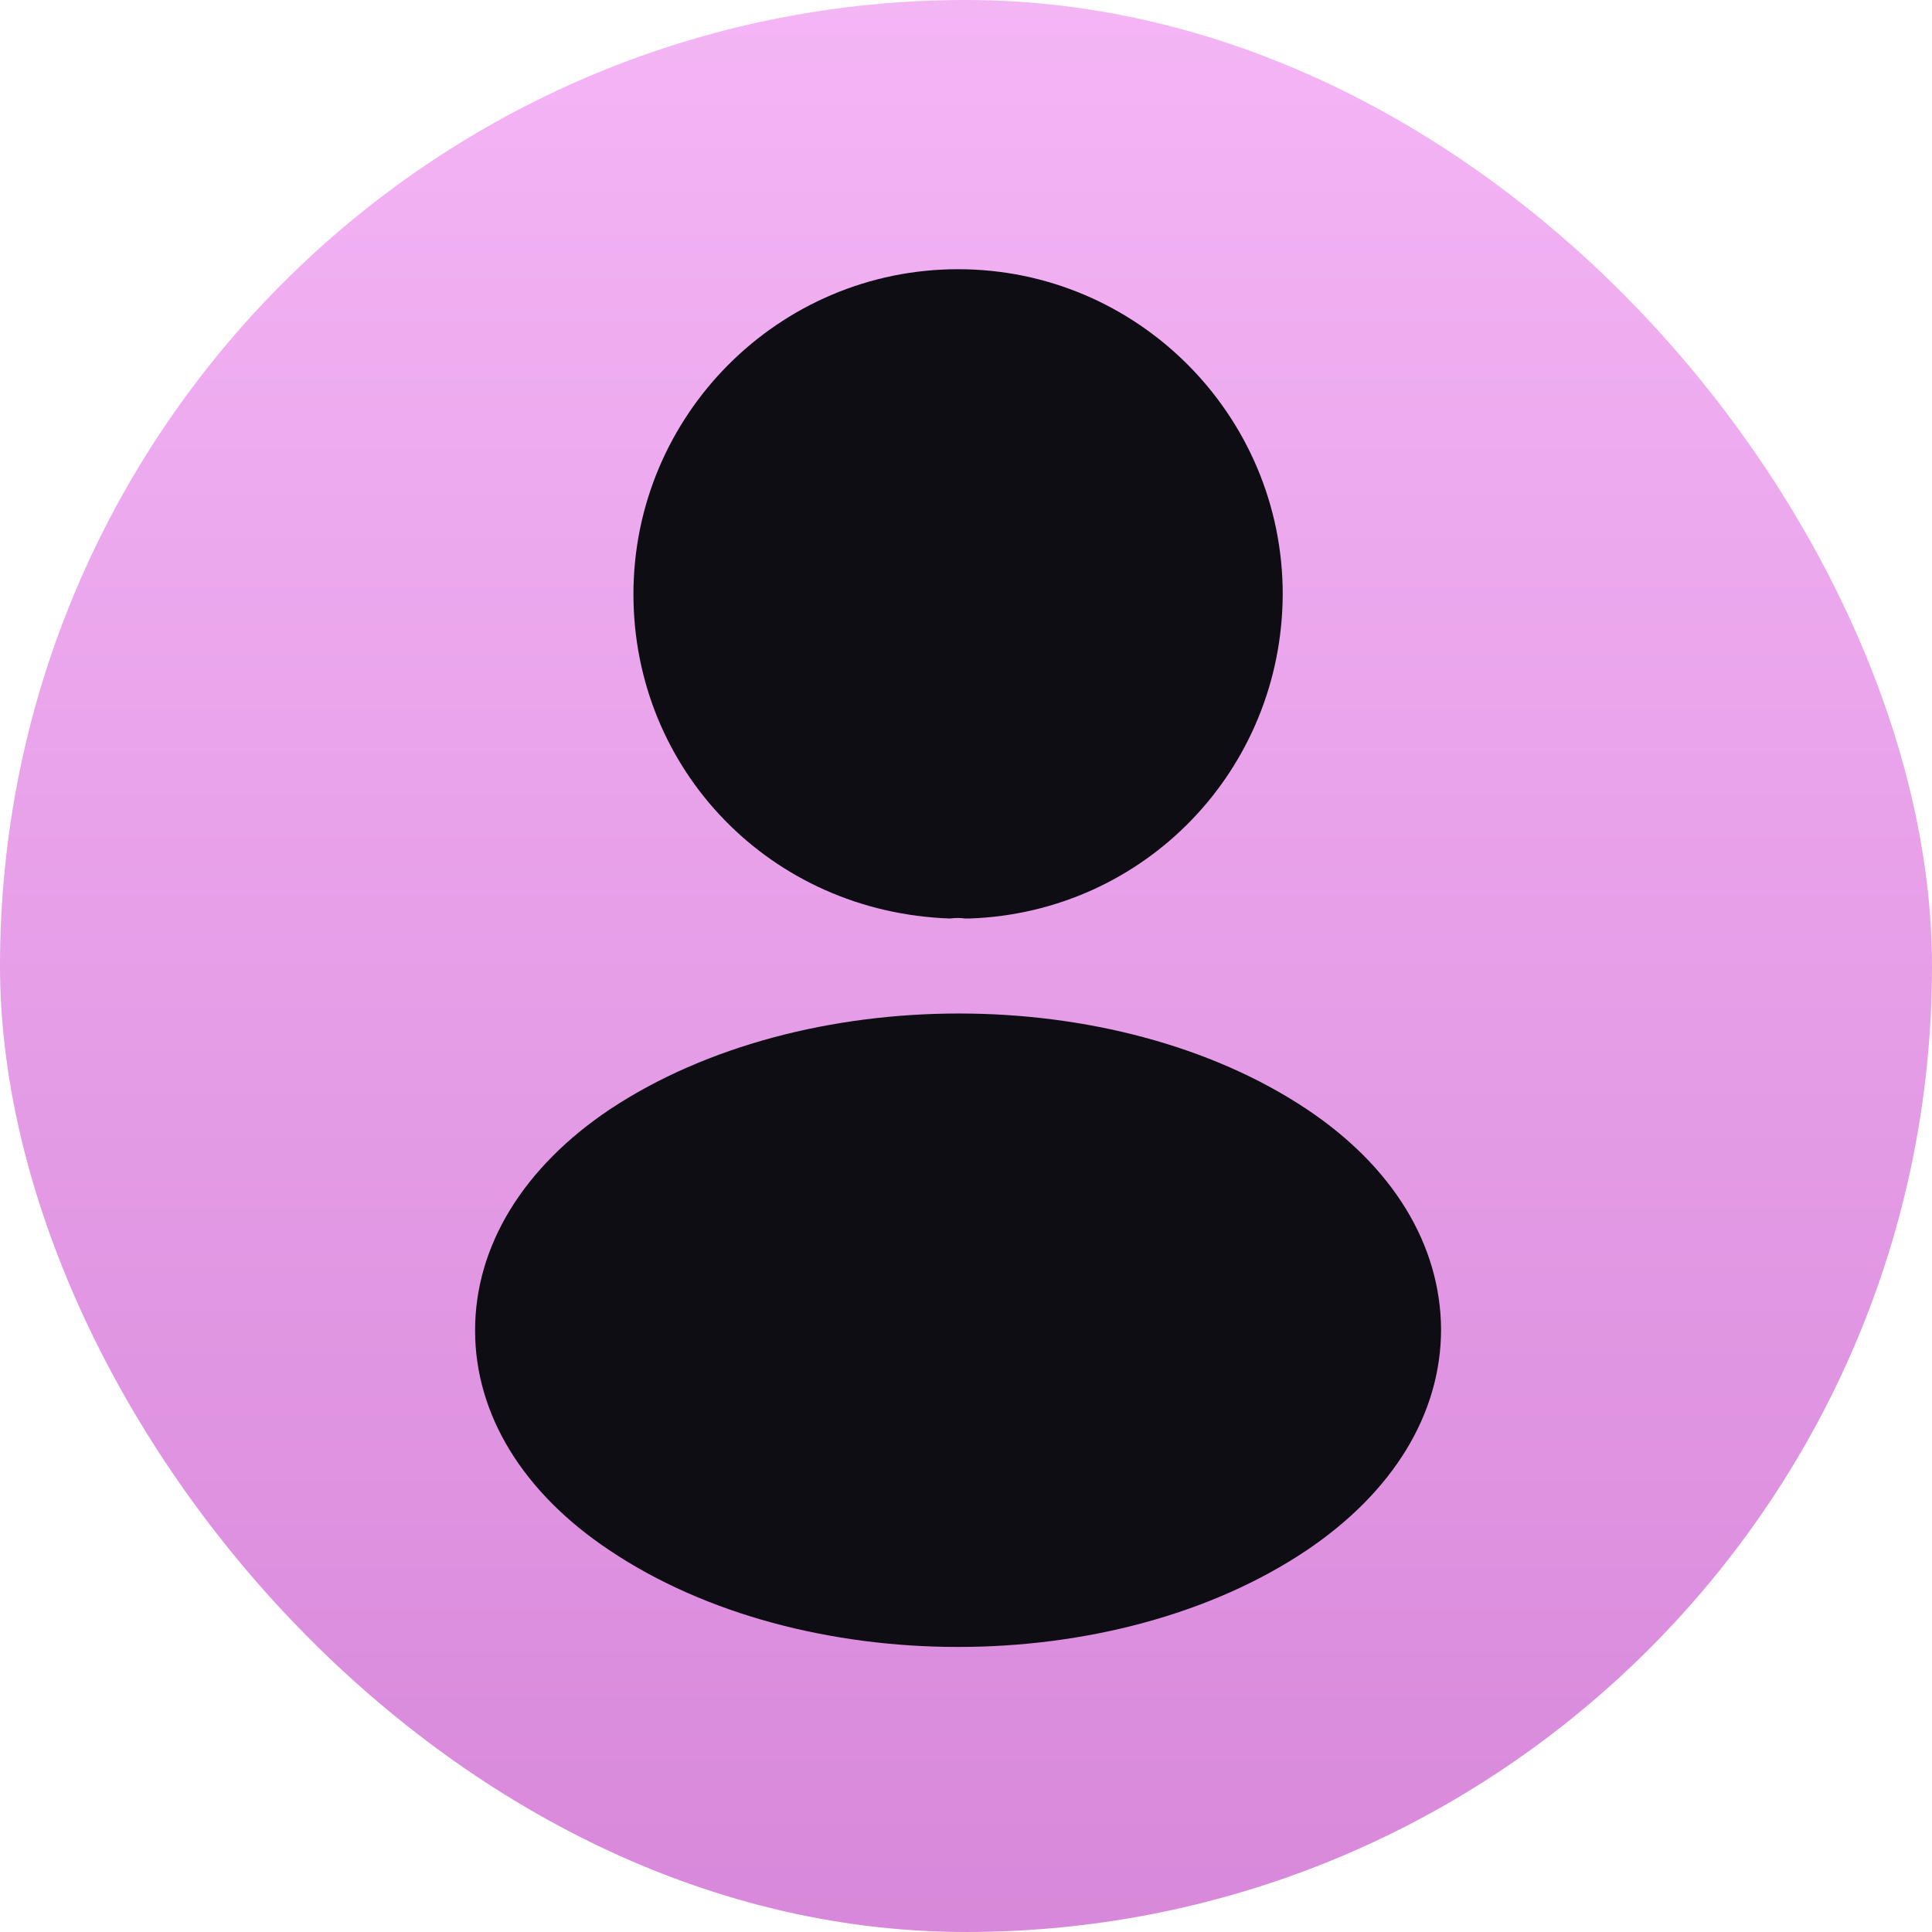
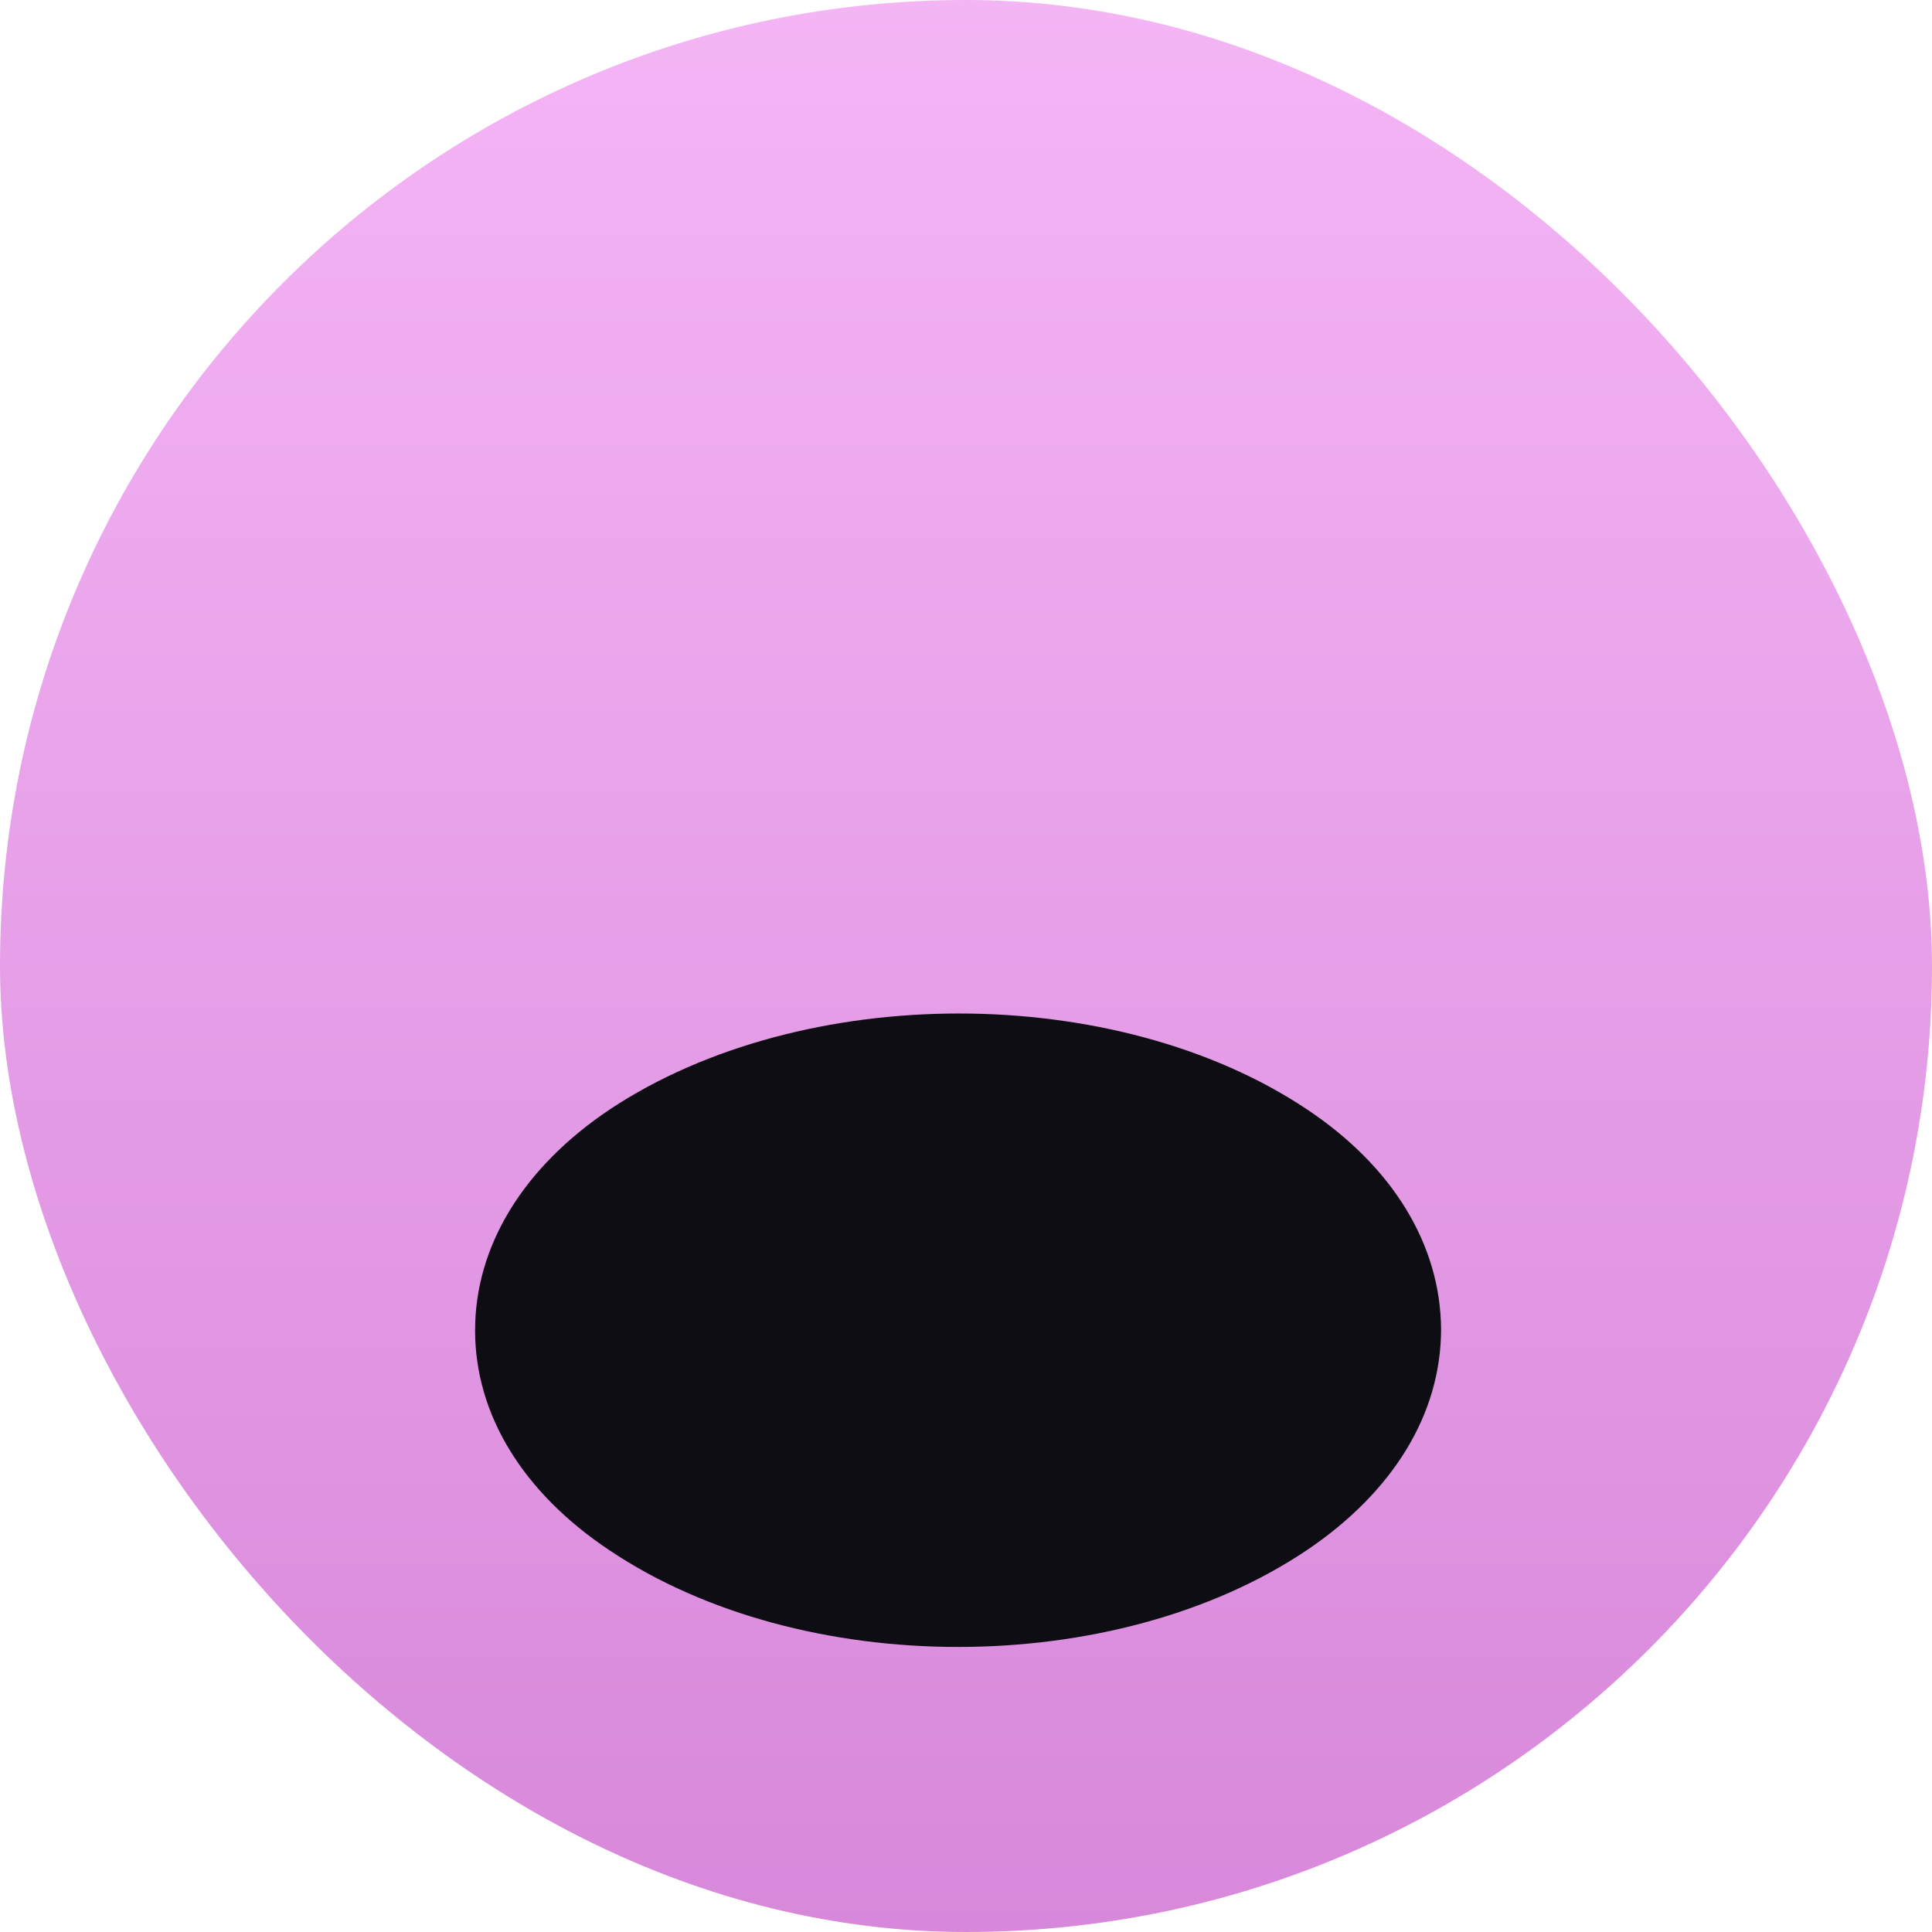
<svg xmlns="http://www.w3.org/2000/svg" width="122" height="122" viewBox="0 0 122 122" fill="none">
  <rect width="122" height="122" rx="61" fill="url(#paint0_linear_106_7604)" />
-   <path d="M60.5 17C49.193 17 40 26.202 40 37.522C40 48.625 48.675 57.611 59.982 58C60.327 57.957 60.673 57.957 60.932 58C61.018 58 61.061 58 61.147 58C61.191 58 61.191 58 61.234 58C72.282 57.611 80.957 48.625 81 37.522C81 26.202 71.807 17 60.5 17Z" fill="#0E0D14" />
  <path d="M82.508 70.036C70.421 61.988 50.709 61.988 38.535 70.036C33.033 73.713 30 78.689 30 84.011C30 89.333 33.033 94.265 38.492 97.899C44.557 101.966 52.528 104 60.5 104C68.472 104 76.443 101.966 82.508 97.899C87.967 94.222 91 89.289 91 83.924C90.957 78.603 87.967 73.67 82.508 70.036Z" fill="#0E0D14" />
  <defs>
    <linearGradient id="paint0_linear_106_7604" x1="61" y1="0" x2="61" y2="122" gradientUnits="userSpaceOnUse">
      <stop stop-color="#F4B5F5" />
      <stop offset="1" stop-color="#D888DA" />
    </linearGradient>
  </defs>
</svg>